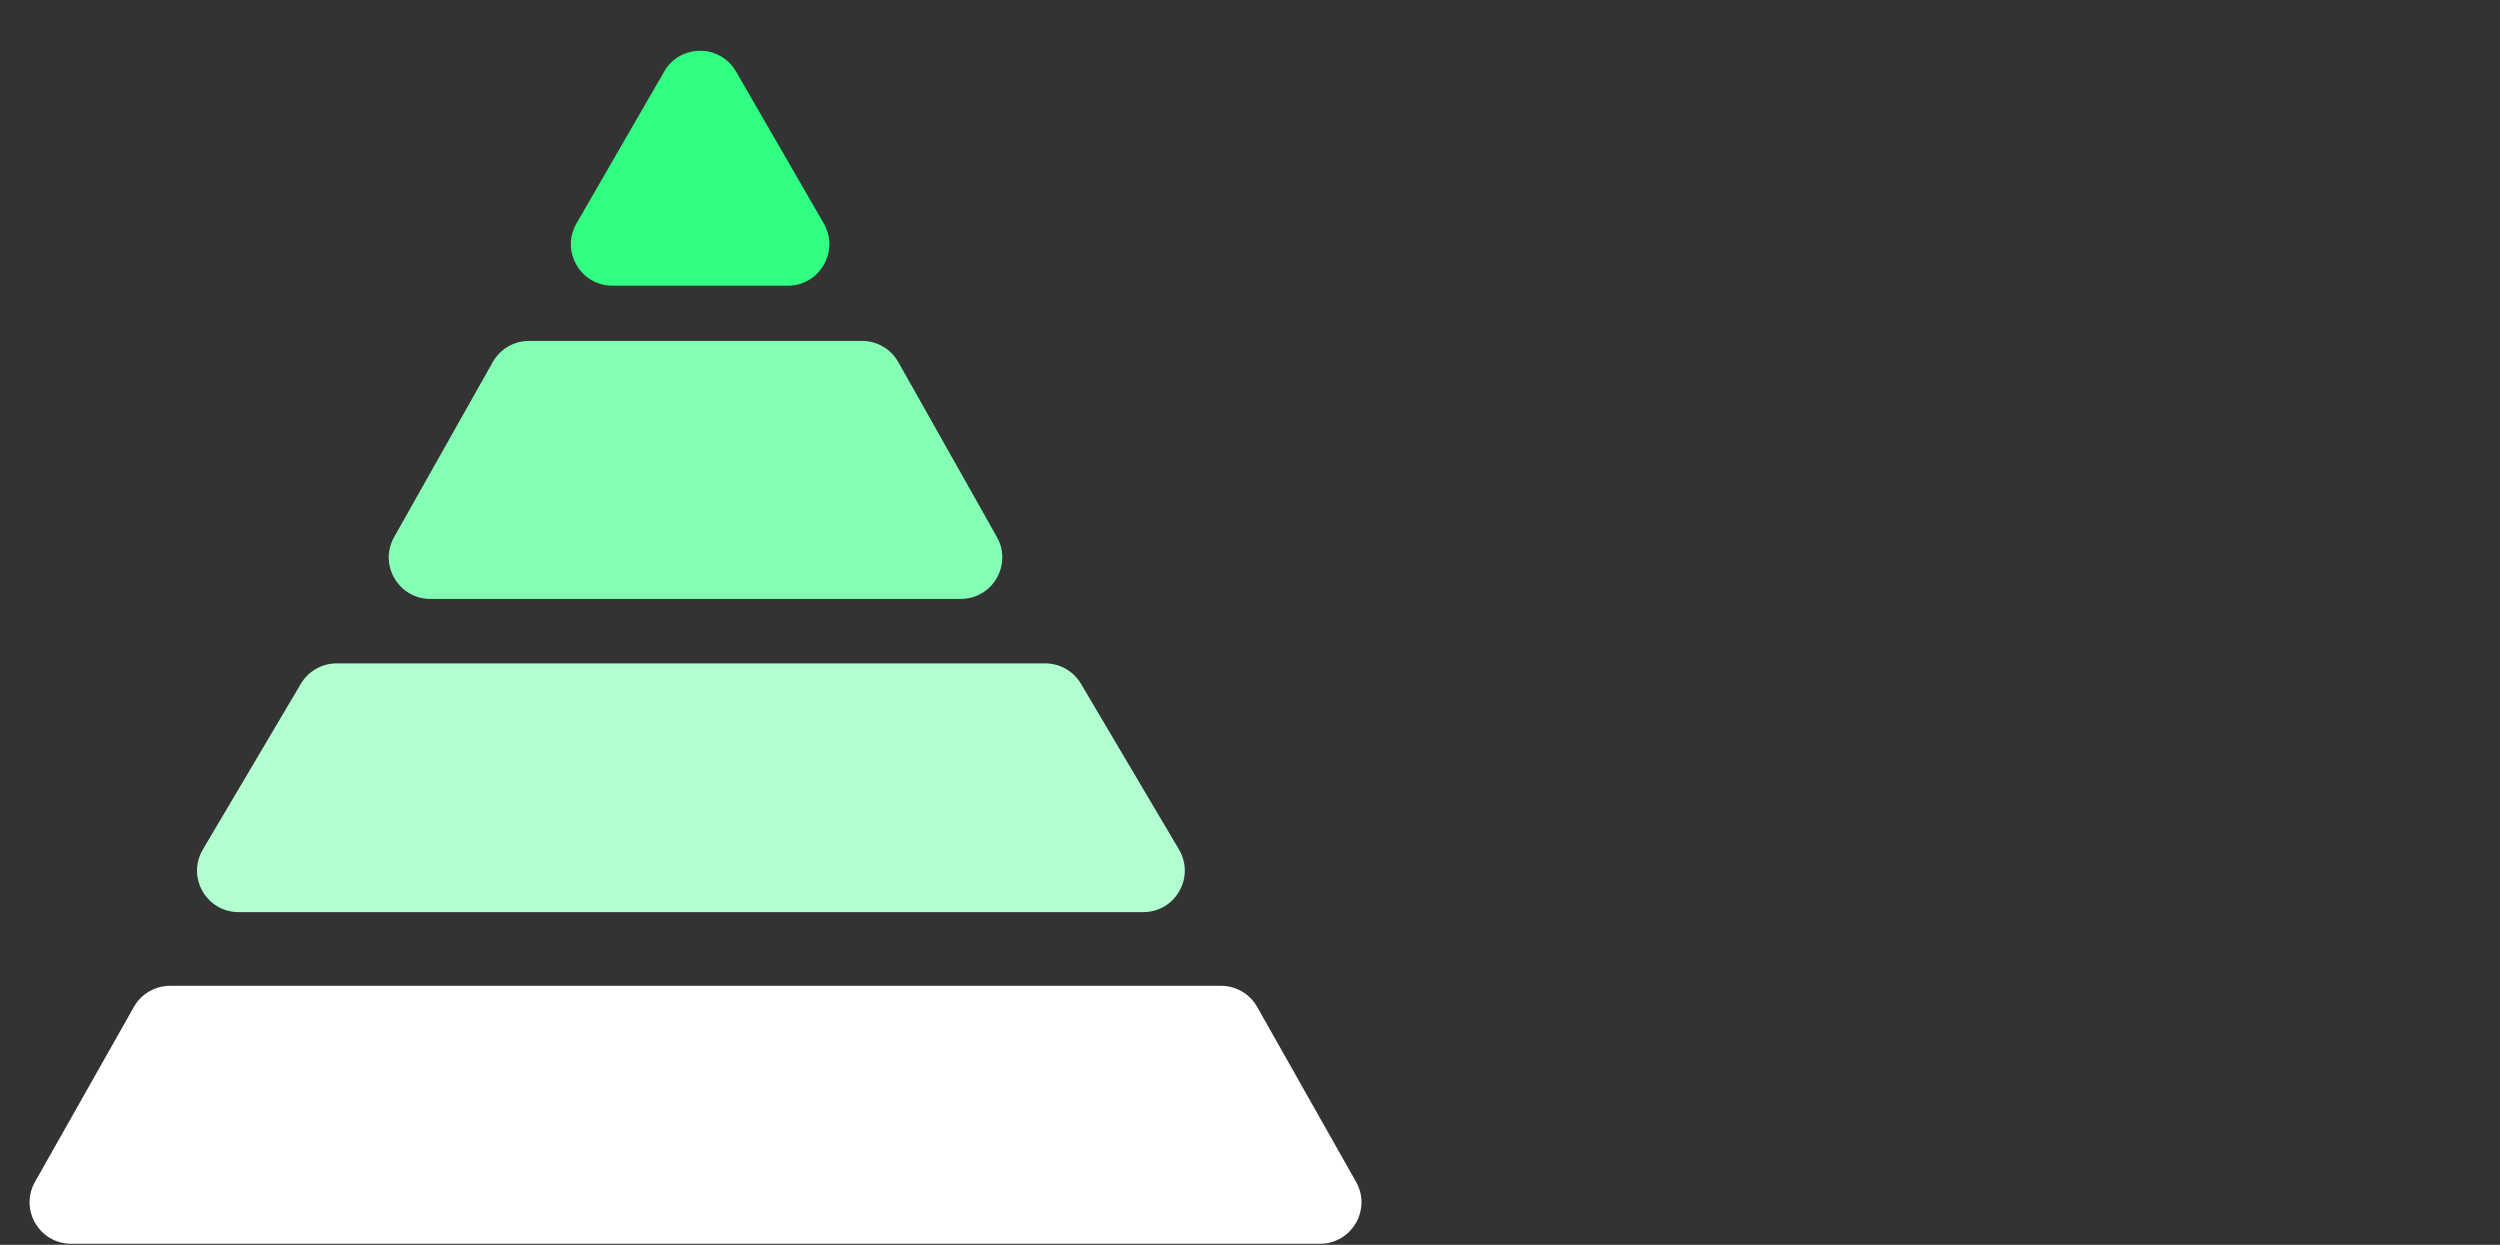
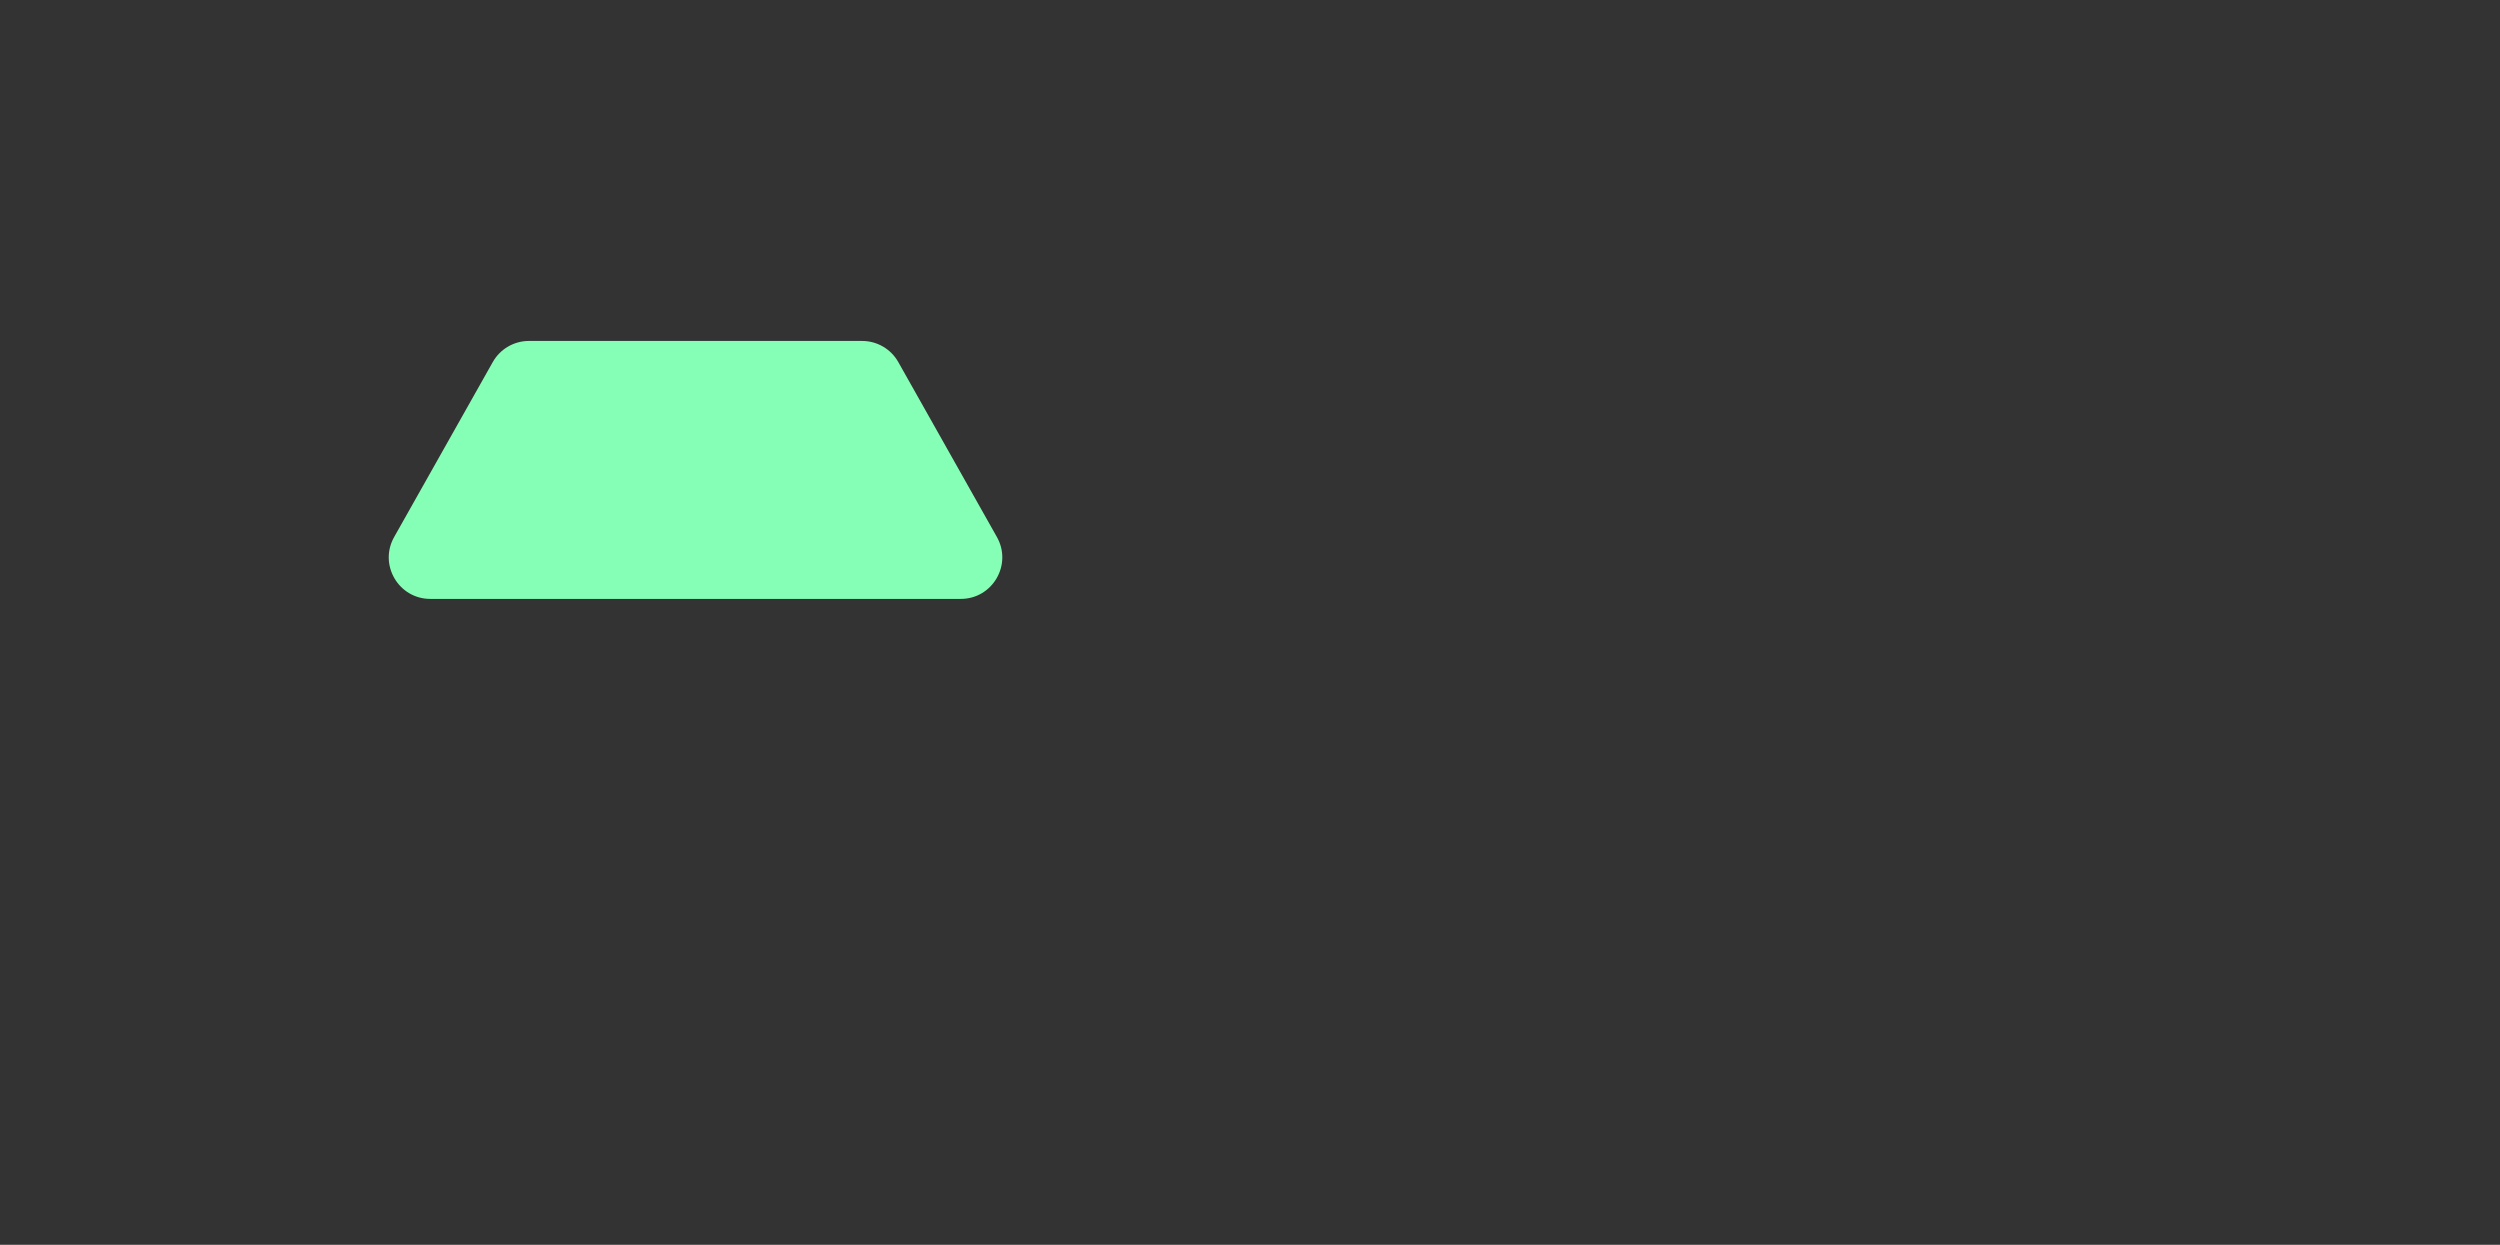
<svg xmlns="http://www.w3.org/2000/svg" fill="none" viewBox="0 0 241 120" height="120" width="241">
  <rect x="0" y="0" width="241" height="120" fill="#333333" stroke="none" />
-   <path fill="#30FF83" d="M64.028 6.898C65.567 4.231 69.416 4.231 70.956 6.898L79.409 21.54C80.949 24.206 79.024 27.54 75.945 27.54H59.038C55.959 27.54 54.035 24.206 55.574 21.54L64.028 6.898Z" />
-   <path fill="white" d="M12.909 97.064C13.618 95.808 14.948 95.032 16.391 95.032H117.707C119.149 95.032 120.48 95.808 121.189 97.064L130.723 113.93C132.231 116.596 130.304 119.898 127.241 119.898H6.856C3.793 119.898 1.867 116.596 3.374 113.929L12.909 97.064Z" />
-   <path fill="#B2FFD1" d="M29.005 65.914C29.725 64.697 31.034 63.95 32.448 63.95H100.761C102.175 63.95 103.484 64.697 104.204 65.914L113.653 81.892C115.23 84.558 113.308 87.928 110.21 87.928H22.997C19.9 87.928 17.977 84.558 19.555 81.891L29.005 65.914Z" />
  <path fill="#85FFB6" d="M47.503 34.904C48.212 33.646 49.544 32.868 50.988 32.868H83.111C84.555 32.868 85.887 33.646 86.596 34.904L96.102 51.77C97.605 54.436 95.678 57.734 92.617 57.734H41.481C38.42 57.734 36.493 54.436 37.996 51.77L47.503 34.904Z" />
</svg>